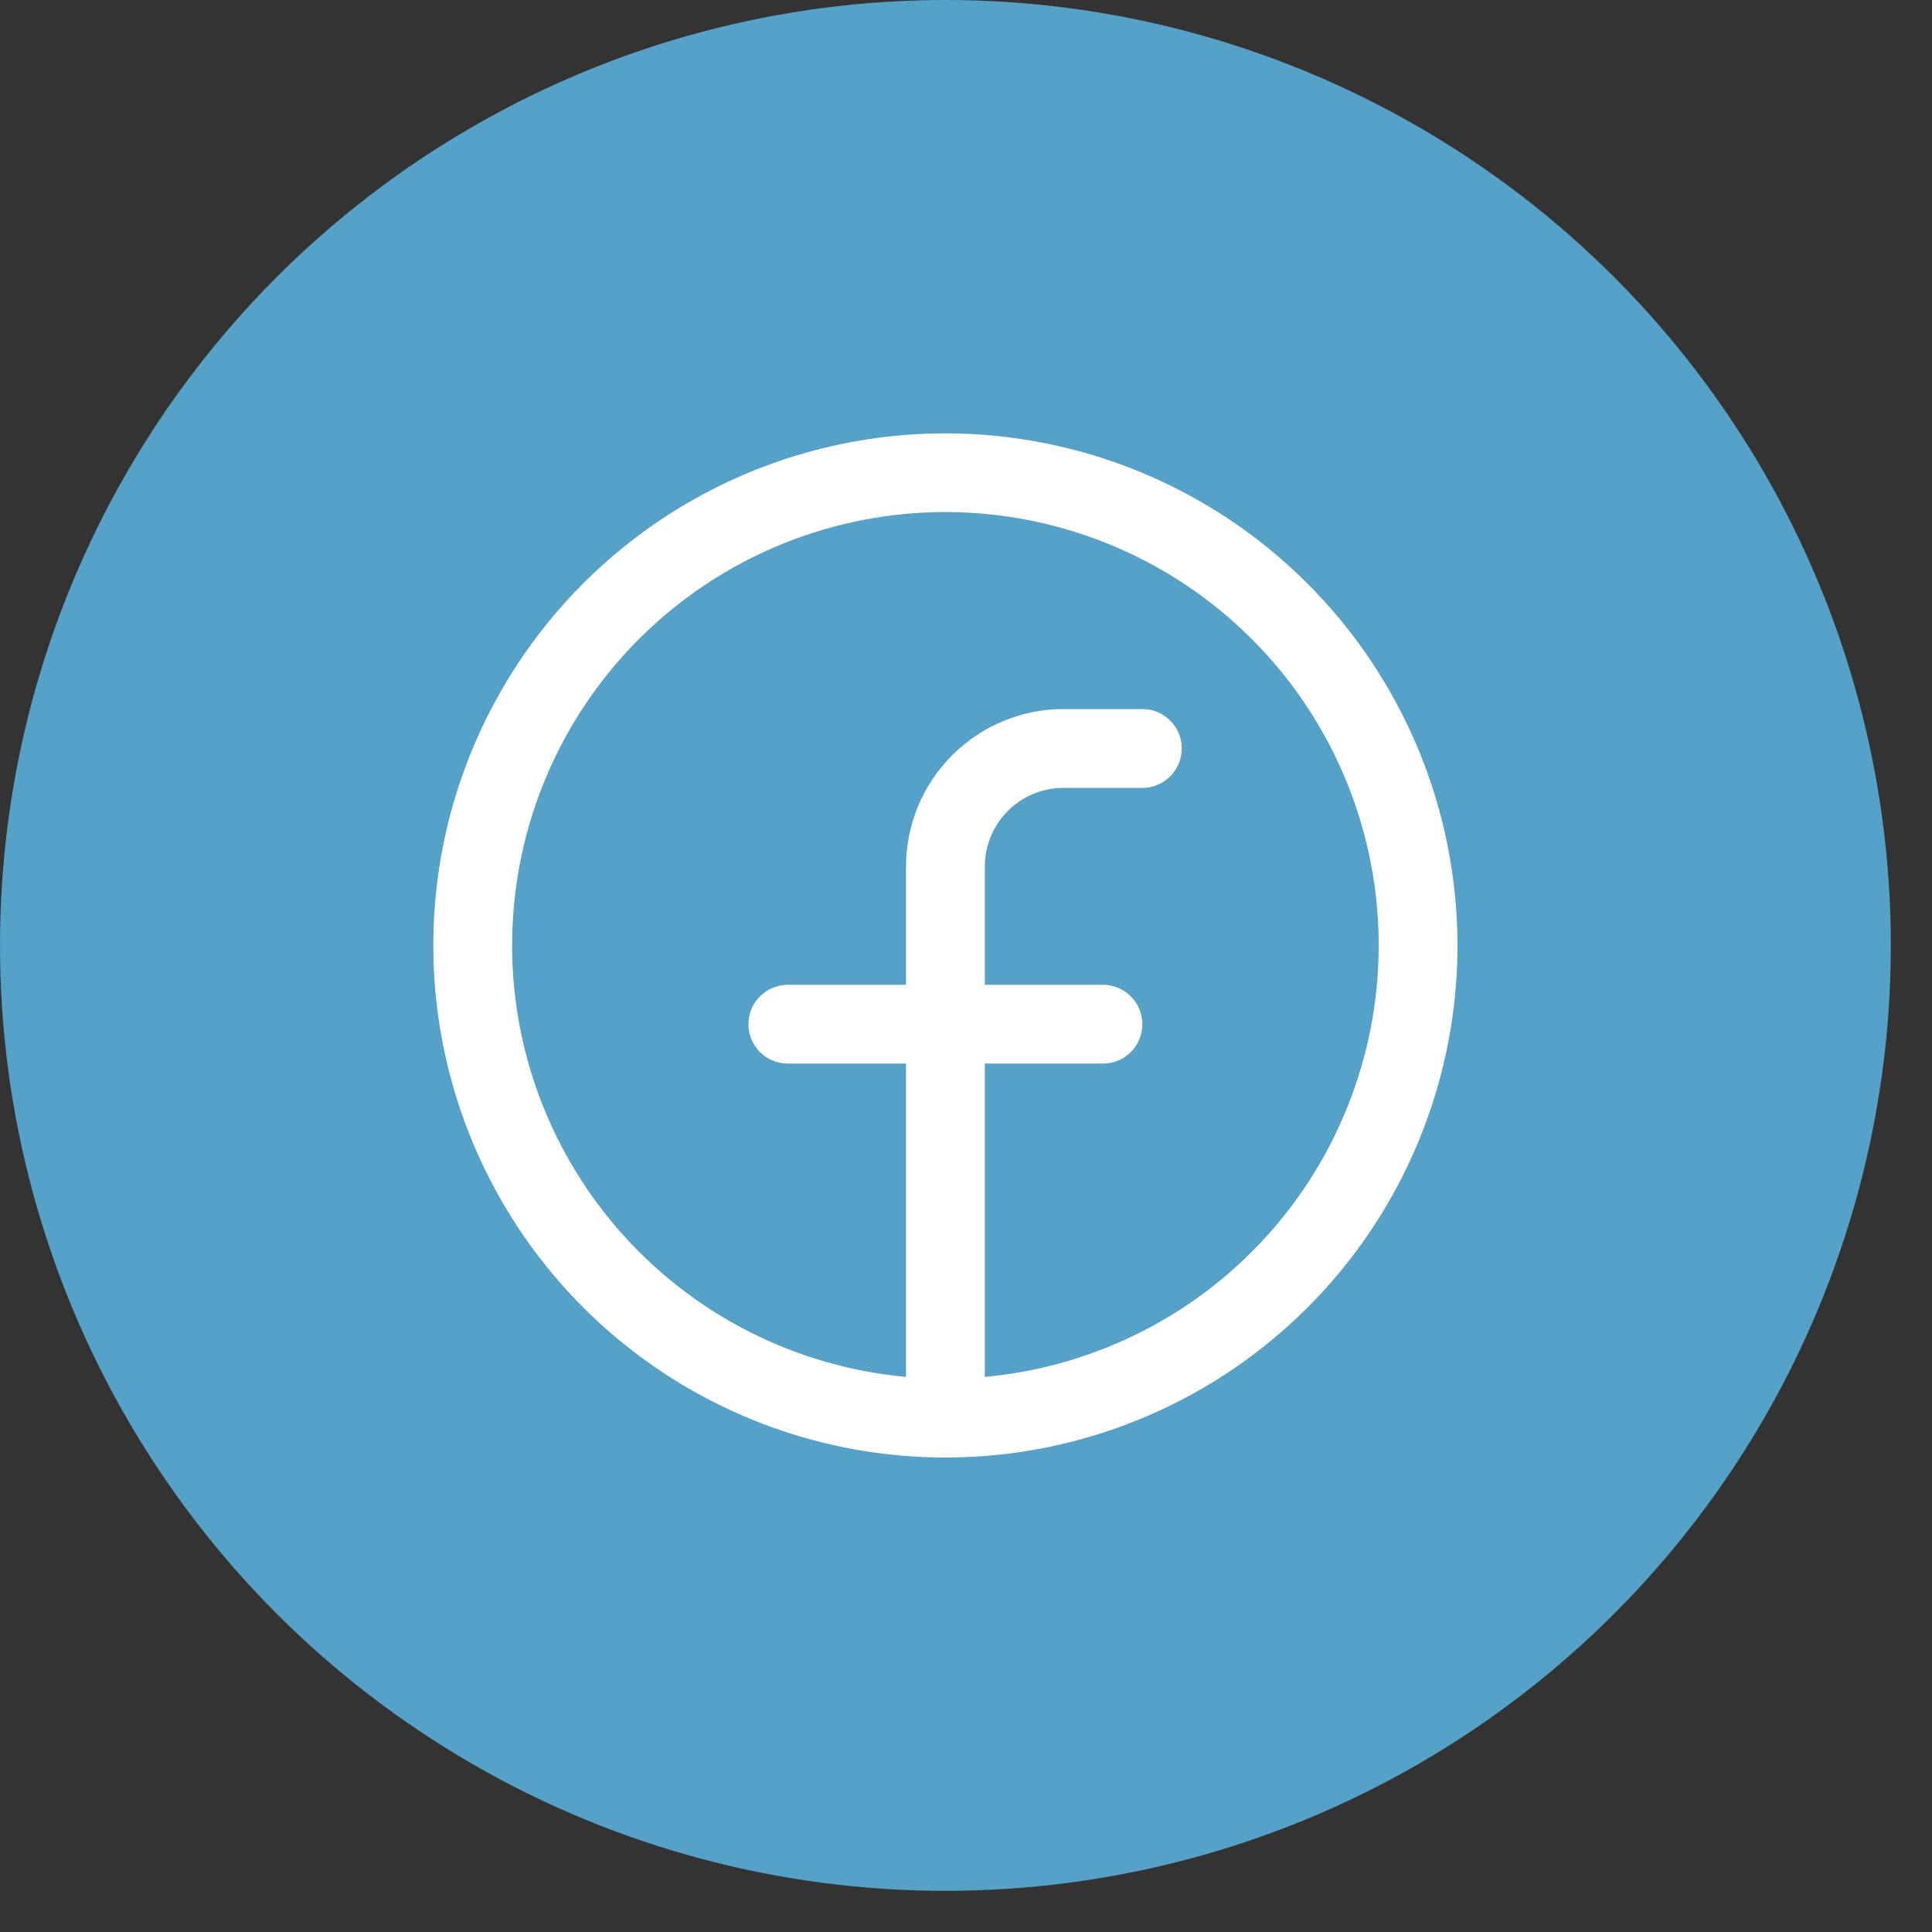
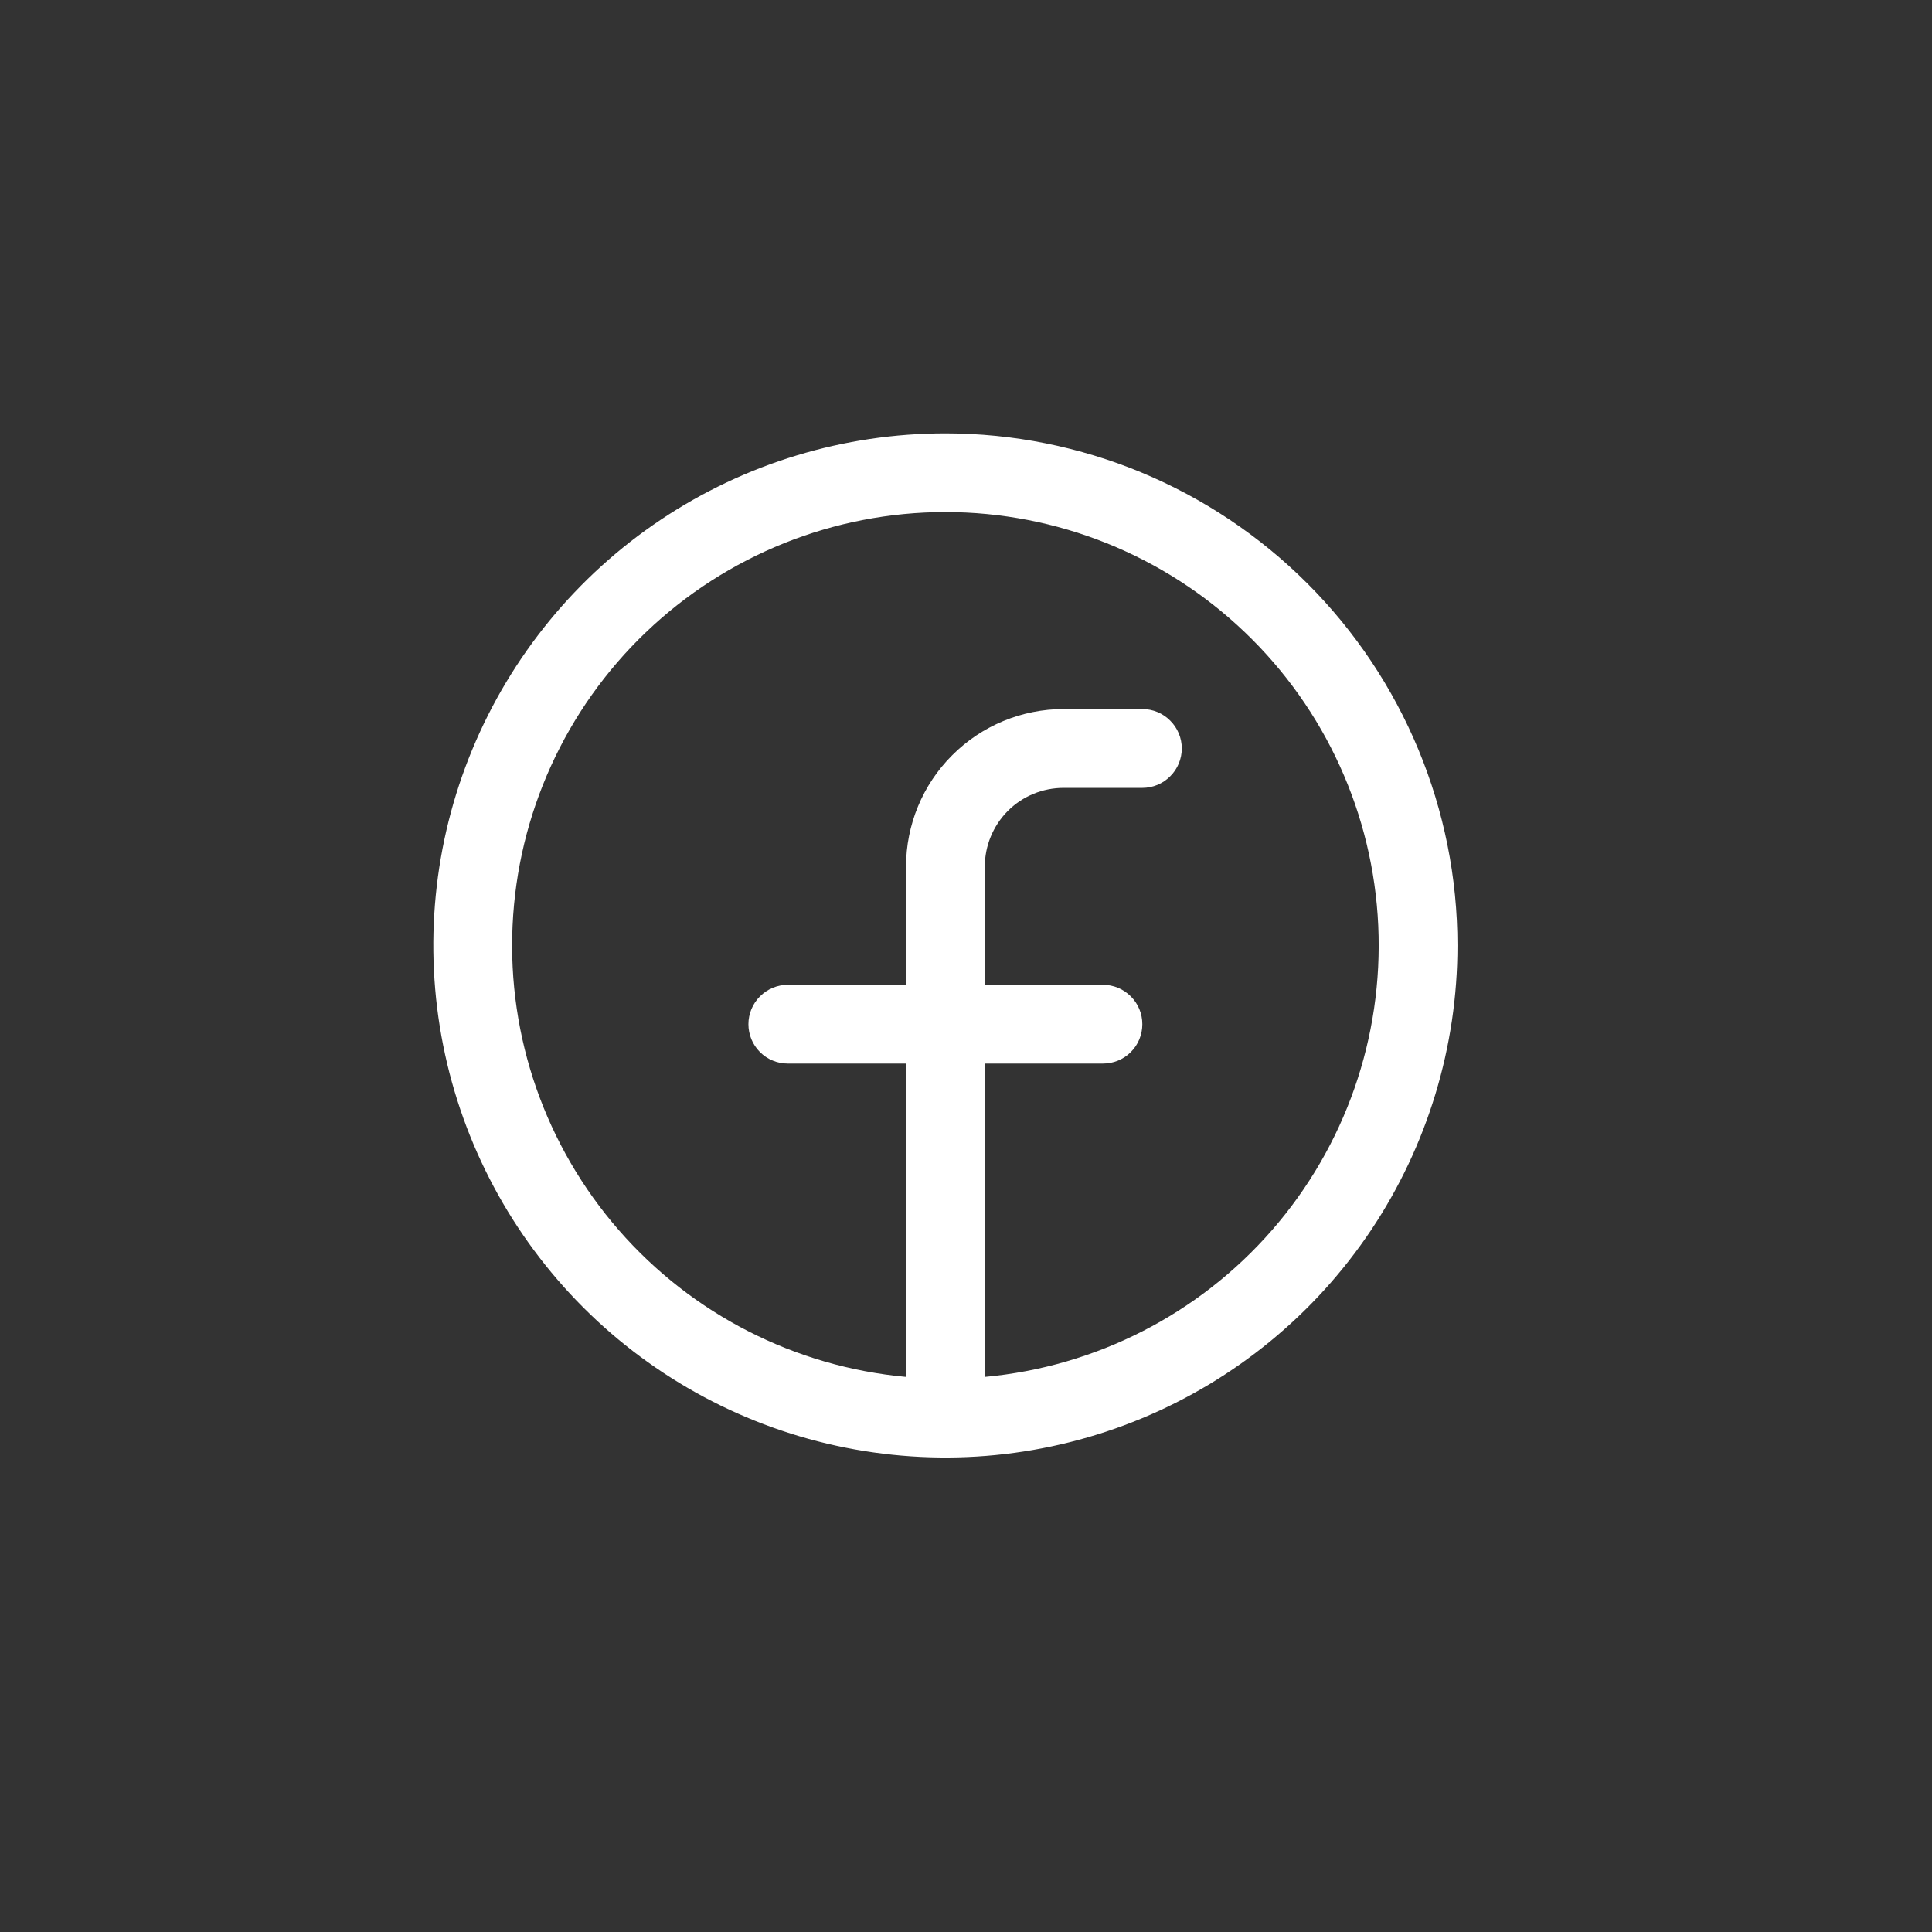
<svg xmlns="http://www.w3.org/2000/svg" width="26" height="26" viewBox="0 0 26 26" fill="none">
  <rect x="0" y="0" width="26" height="26" fill="#333333" stroke="none" />
-   <circle cx="12.723" cy="12.723" r="12.723" fill="#55A1C8" />
  <path d="M12.723 5.832C11.36 5.832 10.027 6.236 8.894 6.993C7.761 7.75 6.878 8.827 6.356 10.086C5.834 11.345 5.698 12.731 5.964 14.068C6.23 15.404 6.886 16.632 7.85 17.596C8.814 18.56 10.042 19.216 11.378 19.482C12.715 19.748 14.101 19.612 15.36 19.09C16.619 18.569 17.696 17.685 18.453 16.552C19.21 15.418 19.614 14.086 19.614 12.723C19.613 10.896 18.886 9.144 17.594 7.852C16.302 6.56 14.55 5.833 12.723 5.832ZM13.253 18.53V14.313H14.843C14.984 14.313 15.119 14.258 15.218 14.158C15.318 14.059 15.373 13.924 15.373 13.783C15.373 13.643 15.318 13.508 15.218 13.409C15.119 13.309 14.984 13.253 14.843 13.253H13.253V11.663C13.253 11.382 13.365 11.112 13.563 10.913C13.762 10.714 14.032 10.603 14.313 10.603H15.373C15.514 10.603 15.649 10.547 15.748 10.447C15.848 10.348 15.904 10.213 15.904 10.072C15.904 9.932 15.848 9.797 15.748 9.698C15.649 9.598 15.514 9.542 15.373 9.542H14.313C13.751 9.542 13.211 9.766 12.814 10.164C12.416 10.561 12.193 11.101 12.193 11.663V13.253H10.602C10.462 13.253 10.327 13.309 10.227 13.409C10.128 13.508 10.072 13.643 10.072 13.783C10.072 13.924 10.128 14.059 10.227 14.158C10.327 14.258 10.462 14.313 10.602 14.313H12.193V18.53C10.698 18.393 9.314 17.686 8.328 16.555C7.342 15.424 6.829 13.957 6.898 12.457C6.966 10.958 7.609 9.543 8.694 8.507C9.779 7.47 11.222 6.891 12.723 6.891C14.223 6.891 15.666 7.47 16.751 8.507C17.836 9.543 18.48 10.958 18.548 12.457C18.616 13.957 18.104 15.424 17.118 16.555C16.132 17.686 14.747 18.393 13.253 18.53Z" fill="white" />
</svg>